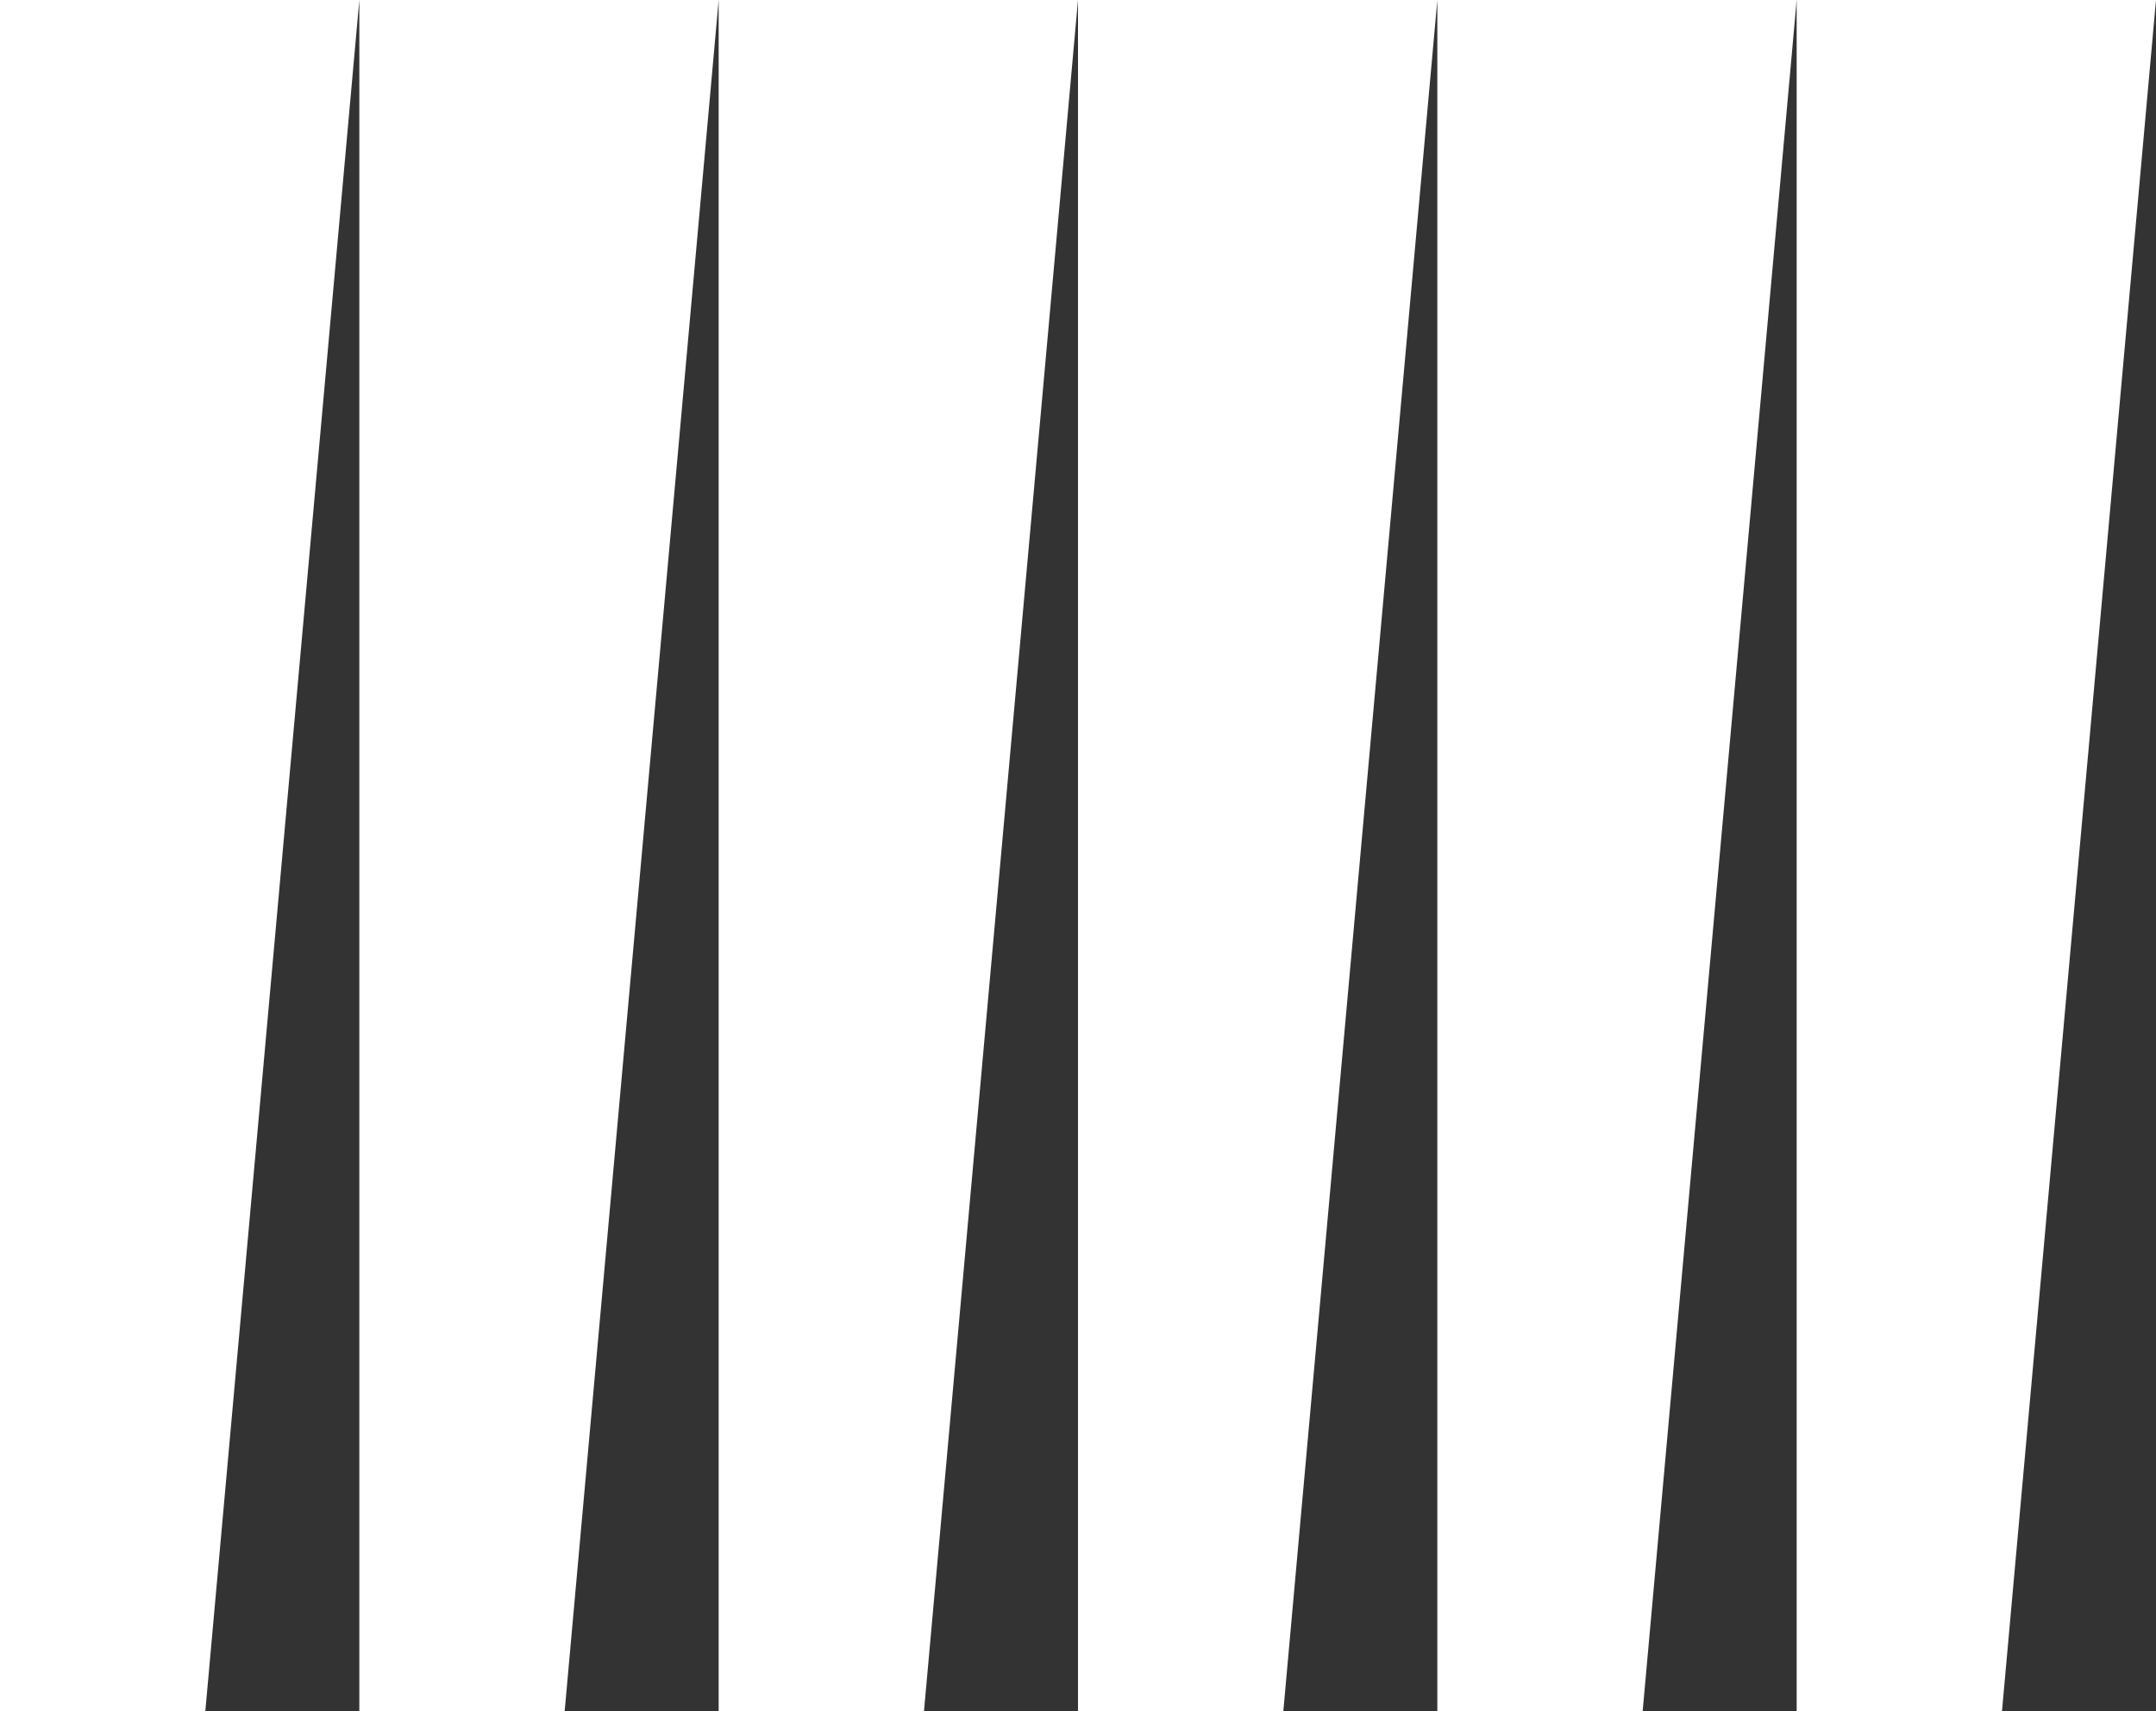
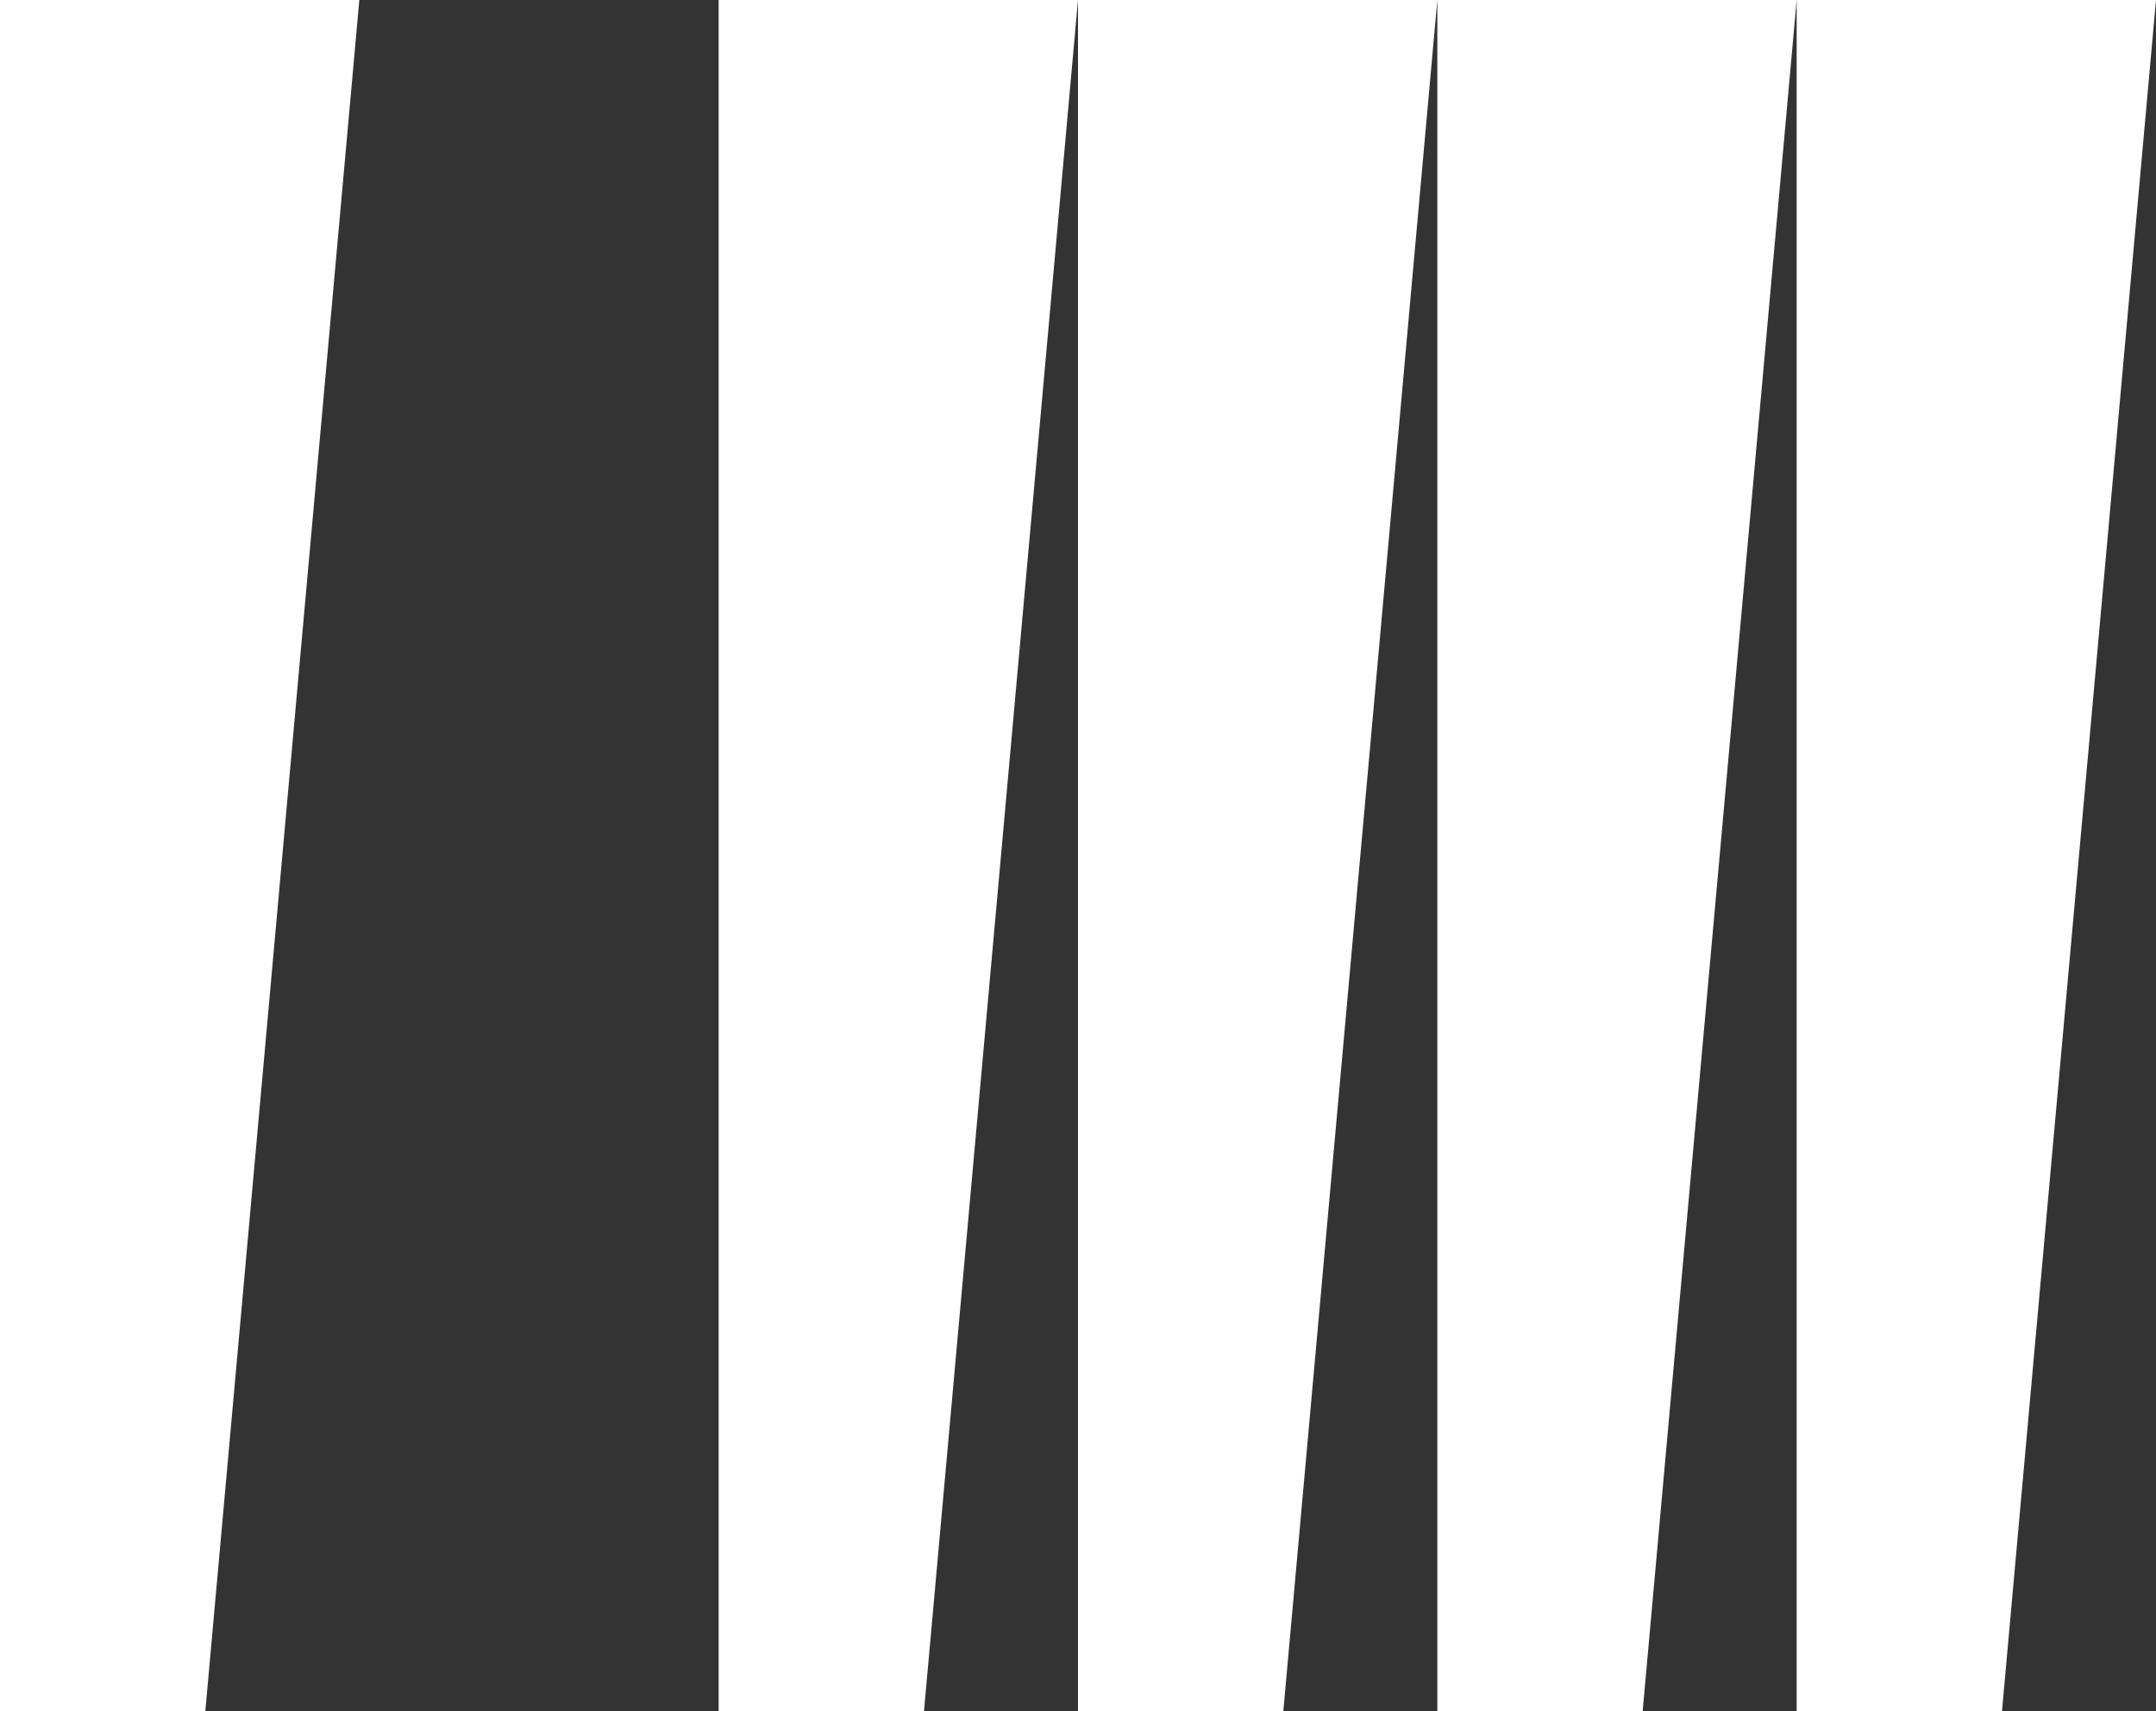
<svg xmlns="http://www.w3.org/2000/svg" viewBox="0 0 504 400">
  <rect x="0" y="0" width="504" height="400" fill="#333333" stroke="none" />
  <g id="a" />
  <g id="b">
    <g id="c">
-       <path d="M48,400H0V0H84L48,400ZM168,0H84V400h48L168,0Zm84,0h-84V400h48L252,0Zm84,0h-84V400h48L336,0Zm84,0h-84V400h48L420,0Zm84,0h-84V400h48L504,0Z" style="fill:#fff;" />
+       <path d="M48,400H0V0H84L48,400ZM168,0H84h48L168,0Zm84,0h-84V400h48L252,0Zm84,0h-84V400h48L336,0Zm84,0h-84V400h48L420,0Zm84,0h-84V400h48L504,0Z" style="fill:#fff;" />
    </g>
  </g>
</svg>